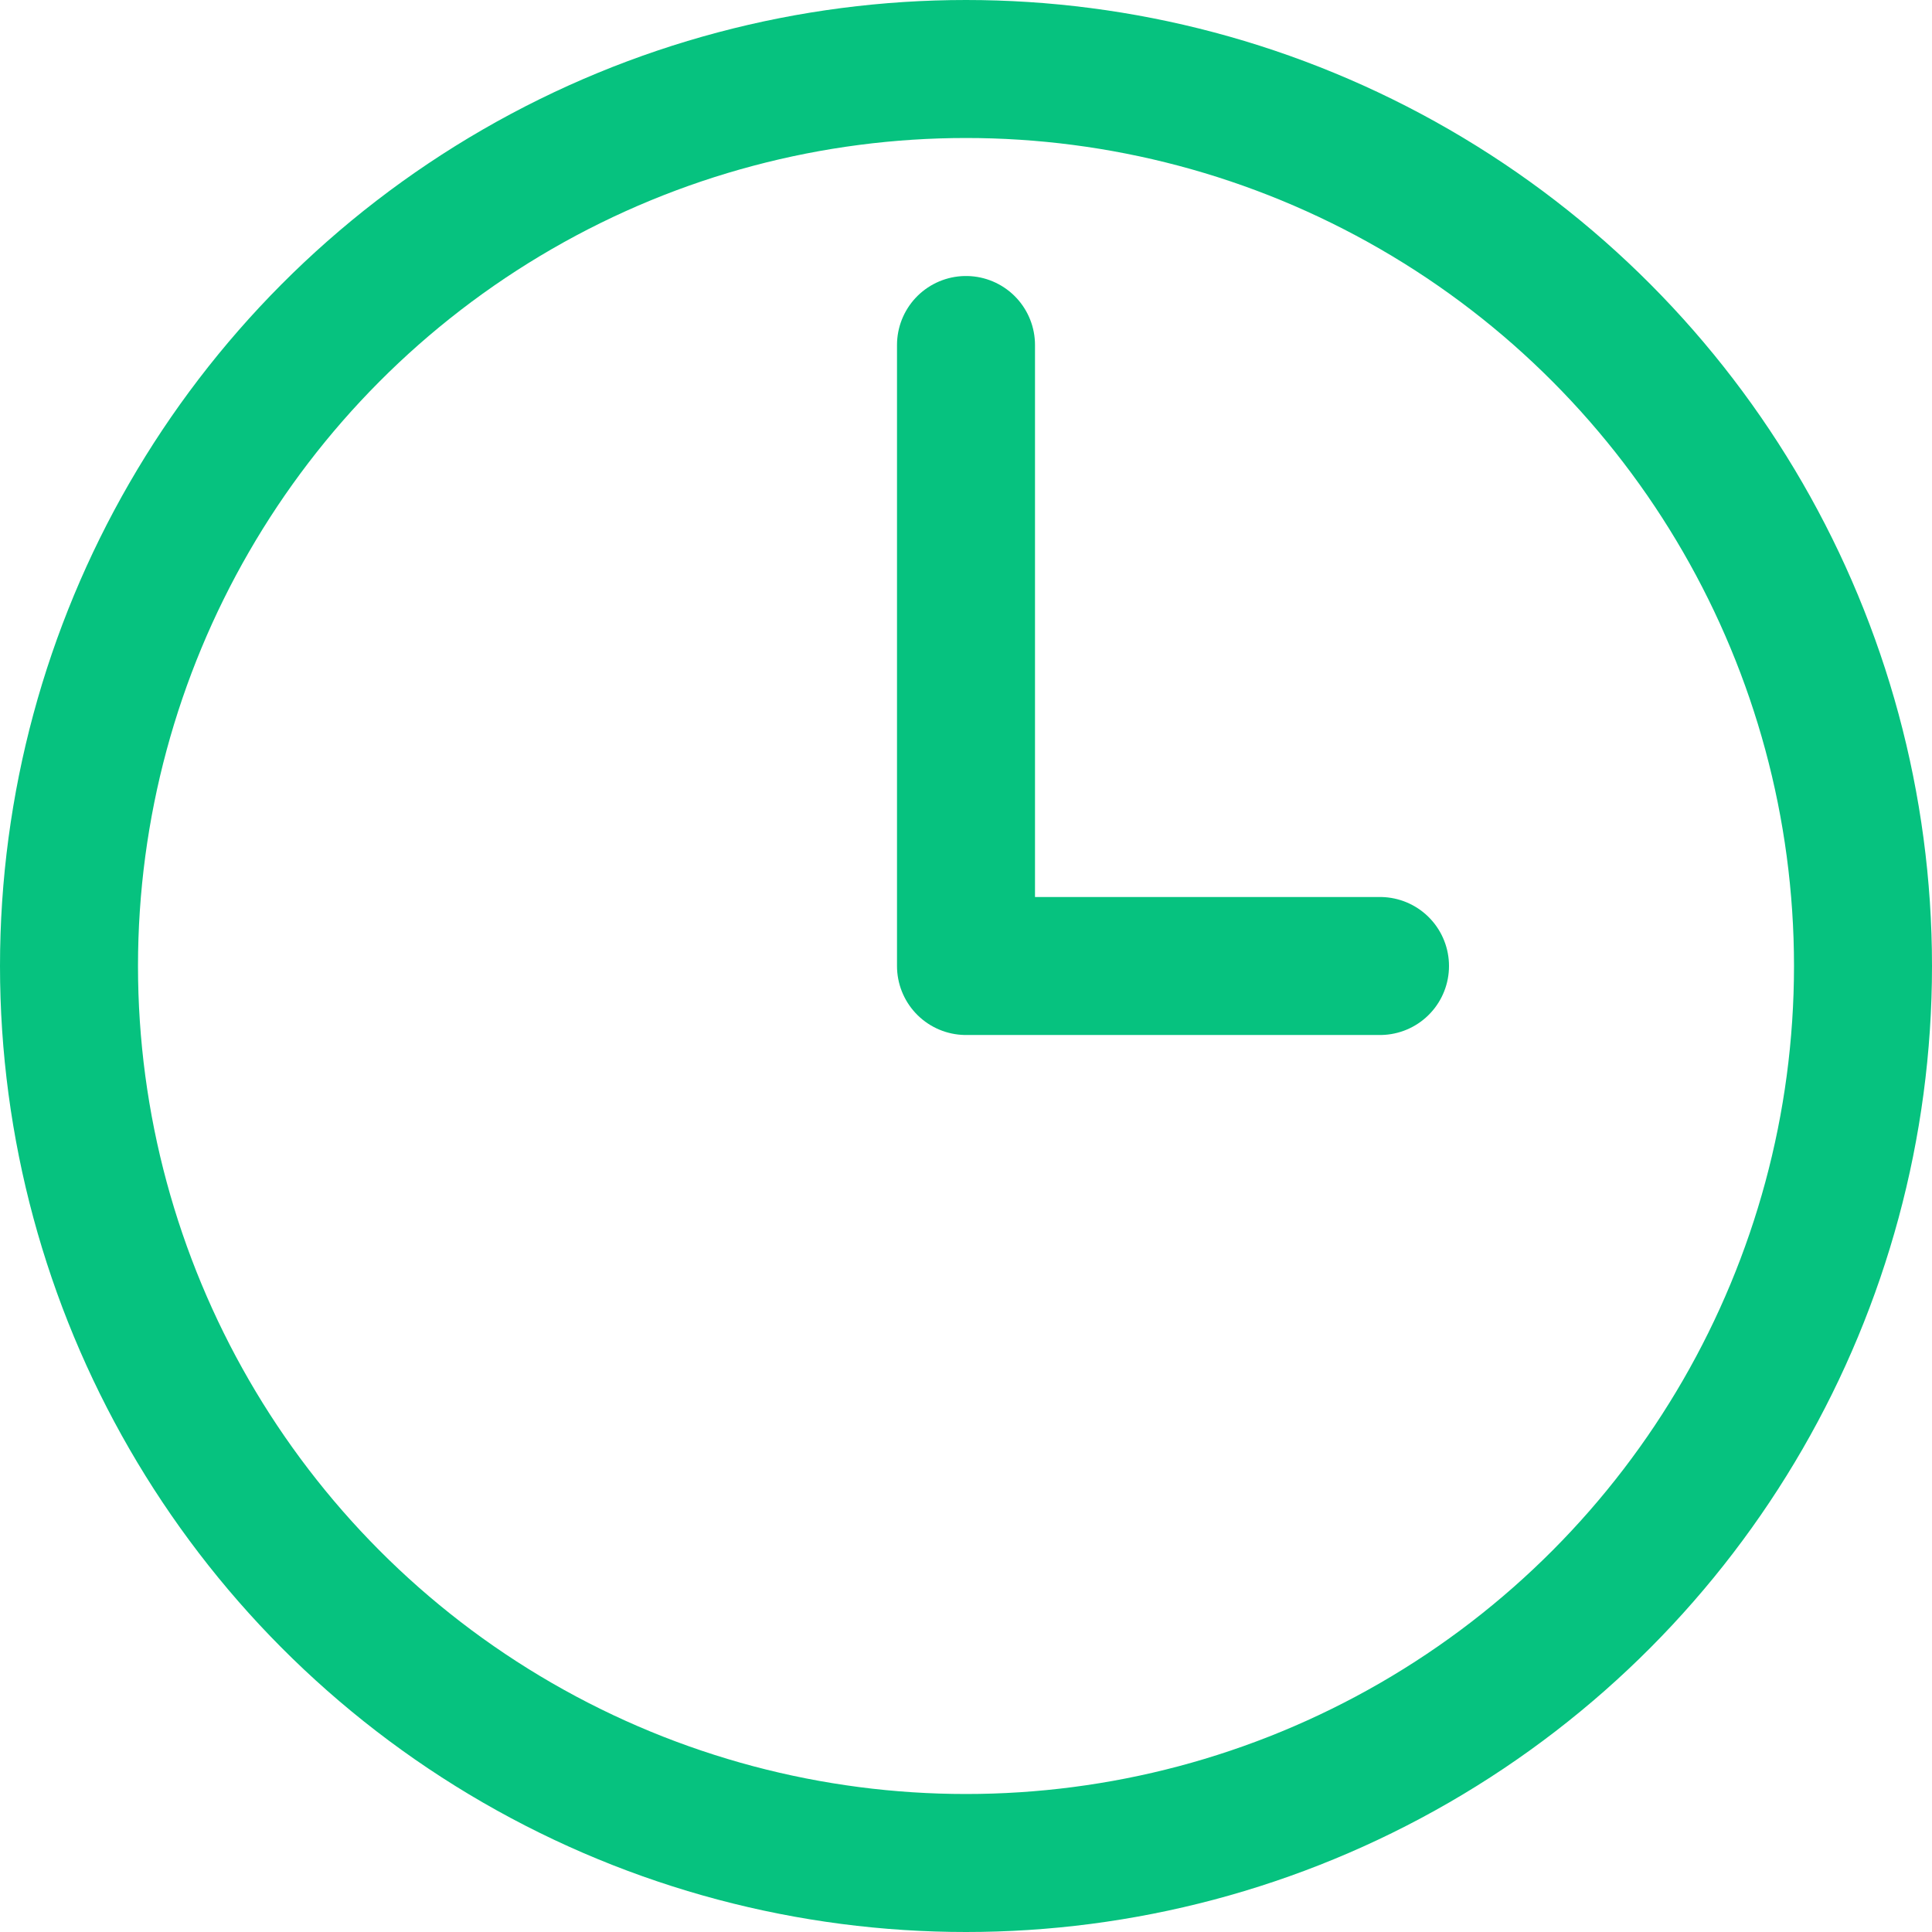
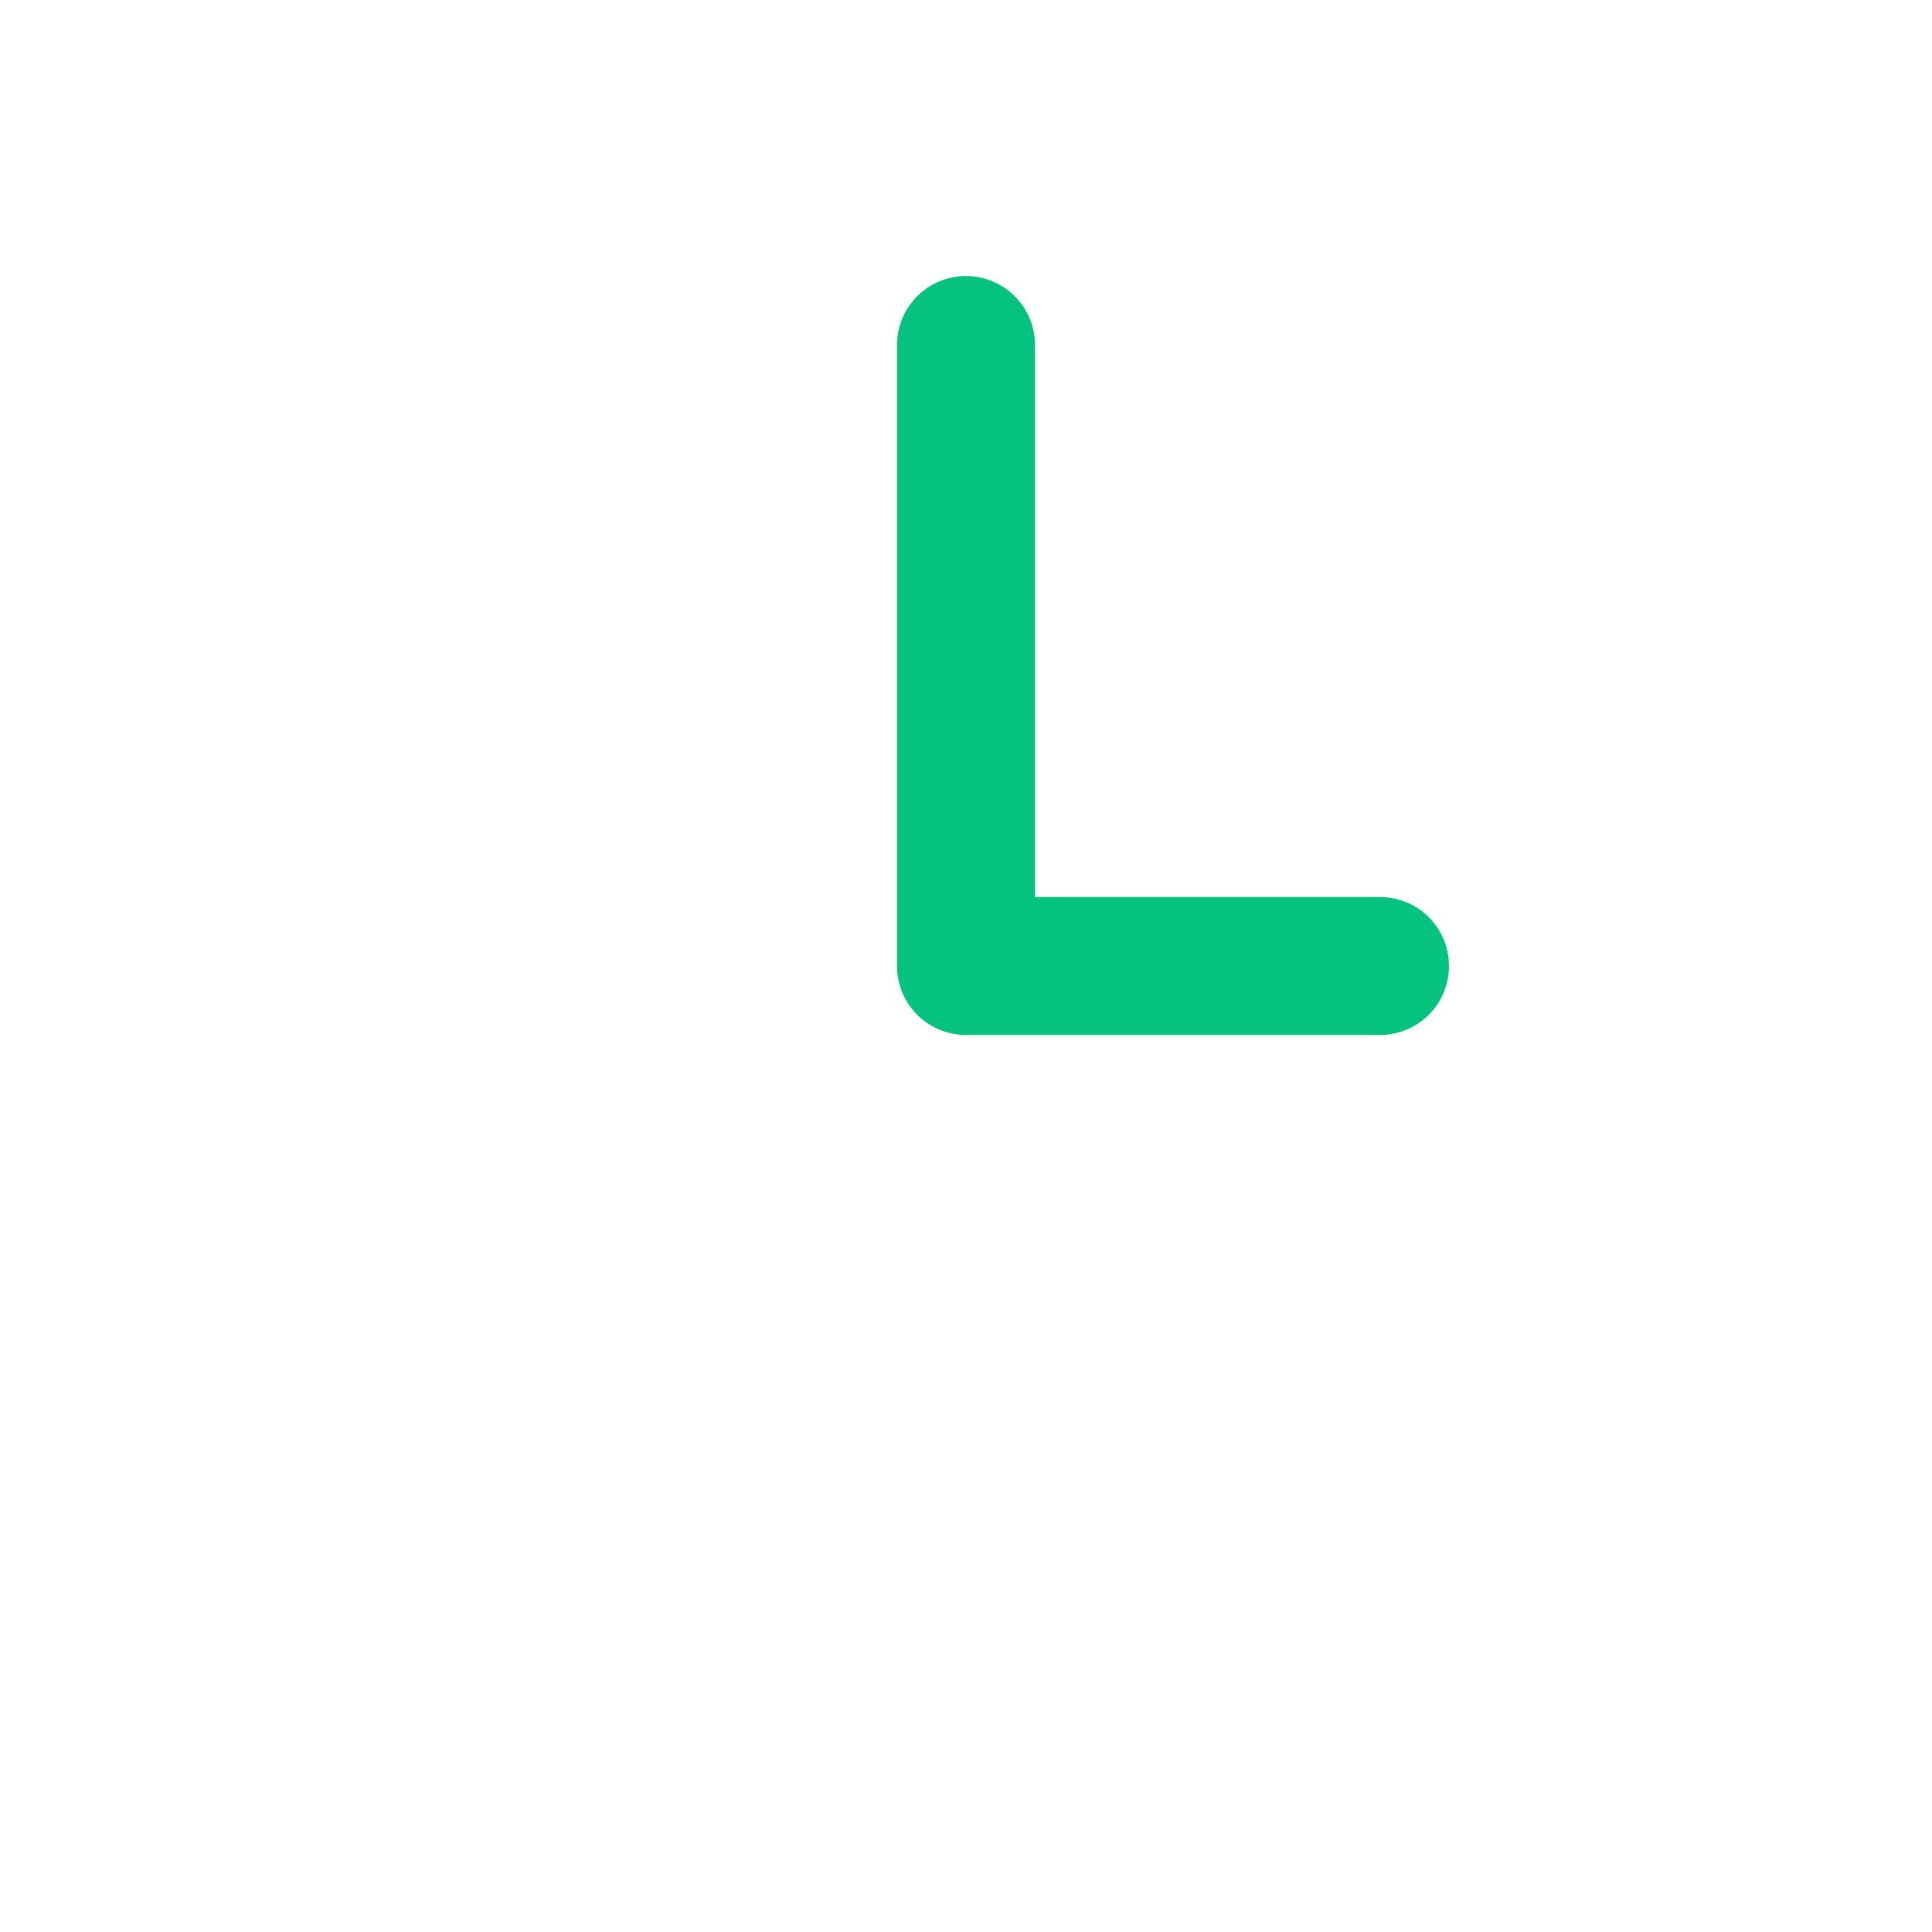
<svg xmlns="http://www.w3.org/2000/svg" width="14" height="14" viewBox="0 0 14 14" fill="none">
-   <circle cx="7" cy="7" r="6.5" stroke="#06C27F" />
  <path d="M7 2.5V7H10" stroke="#06C27F" stroke-linecap="round" stroke-linejoin="round" />
</svg>